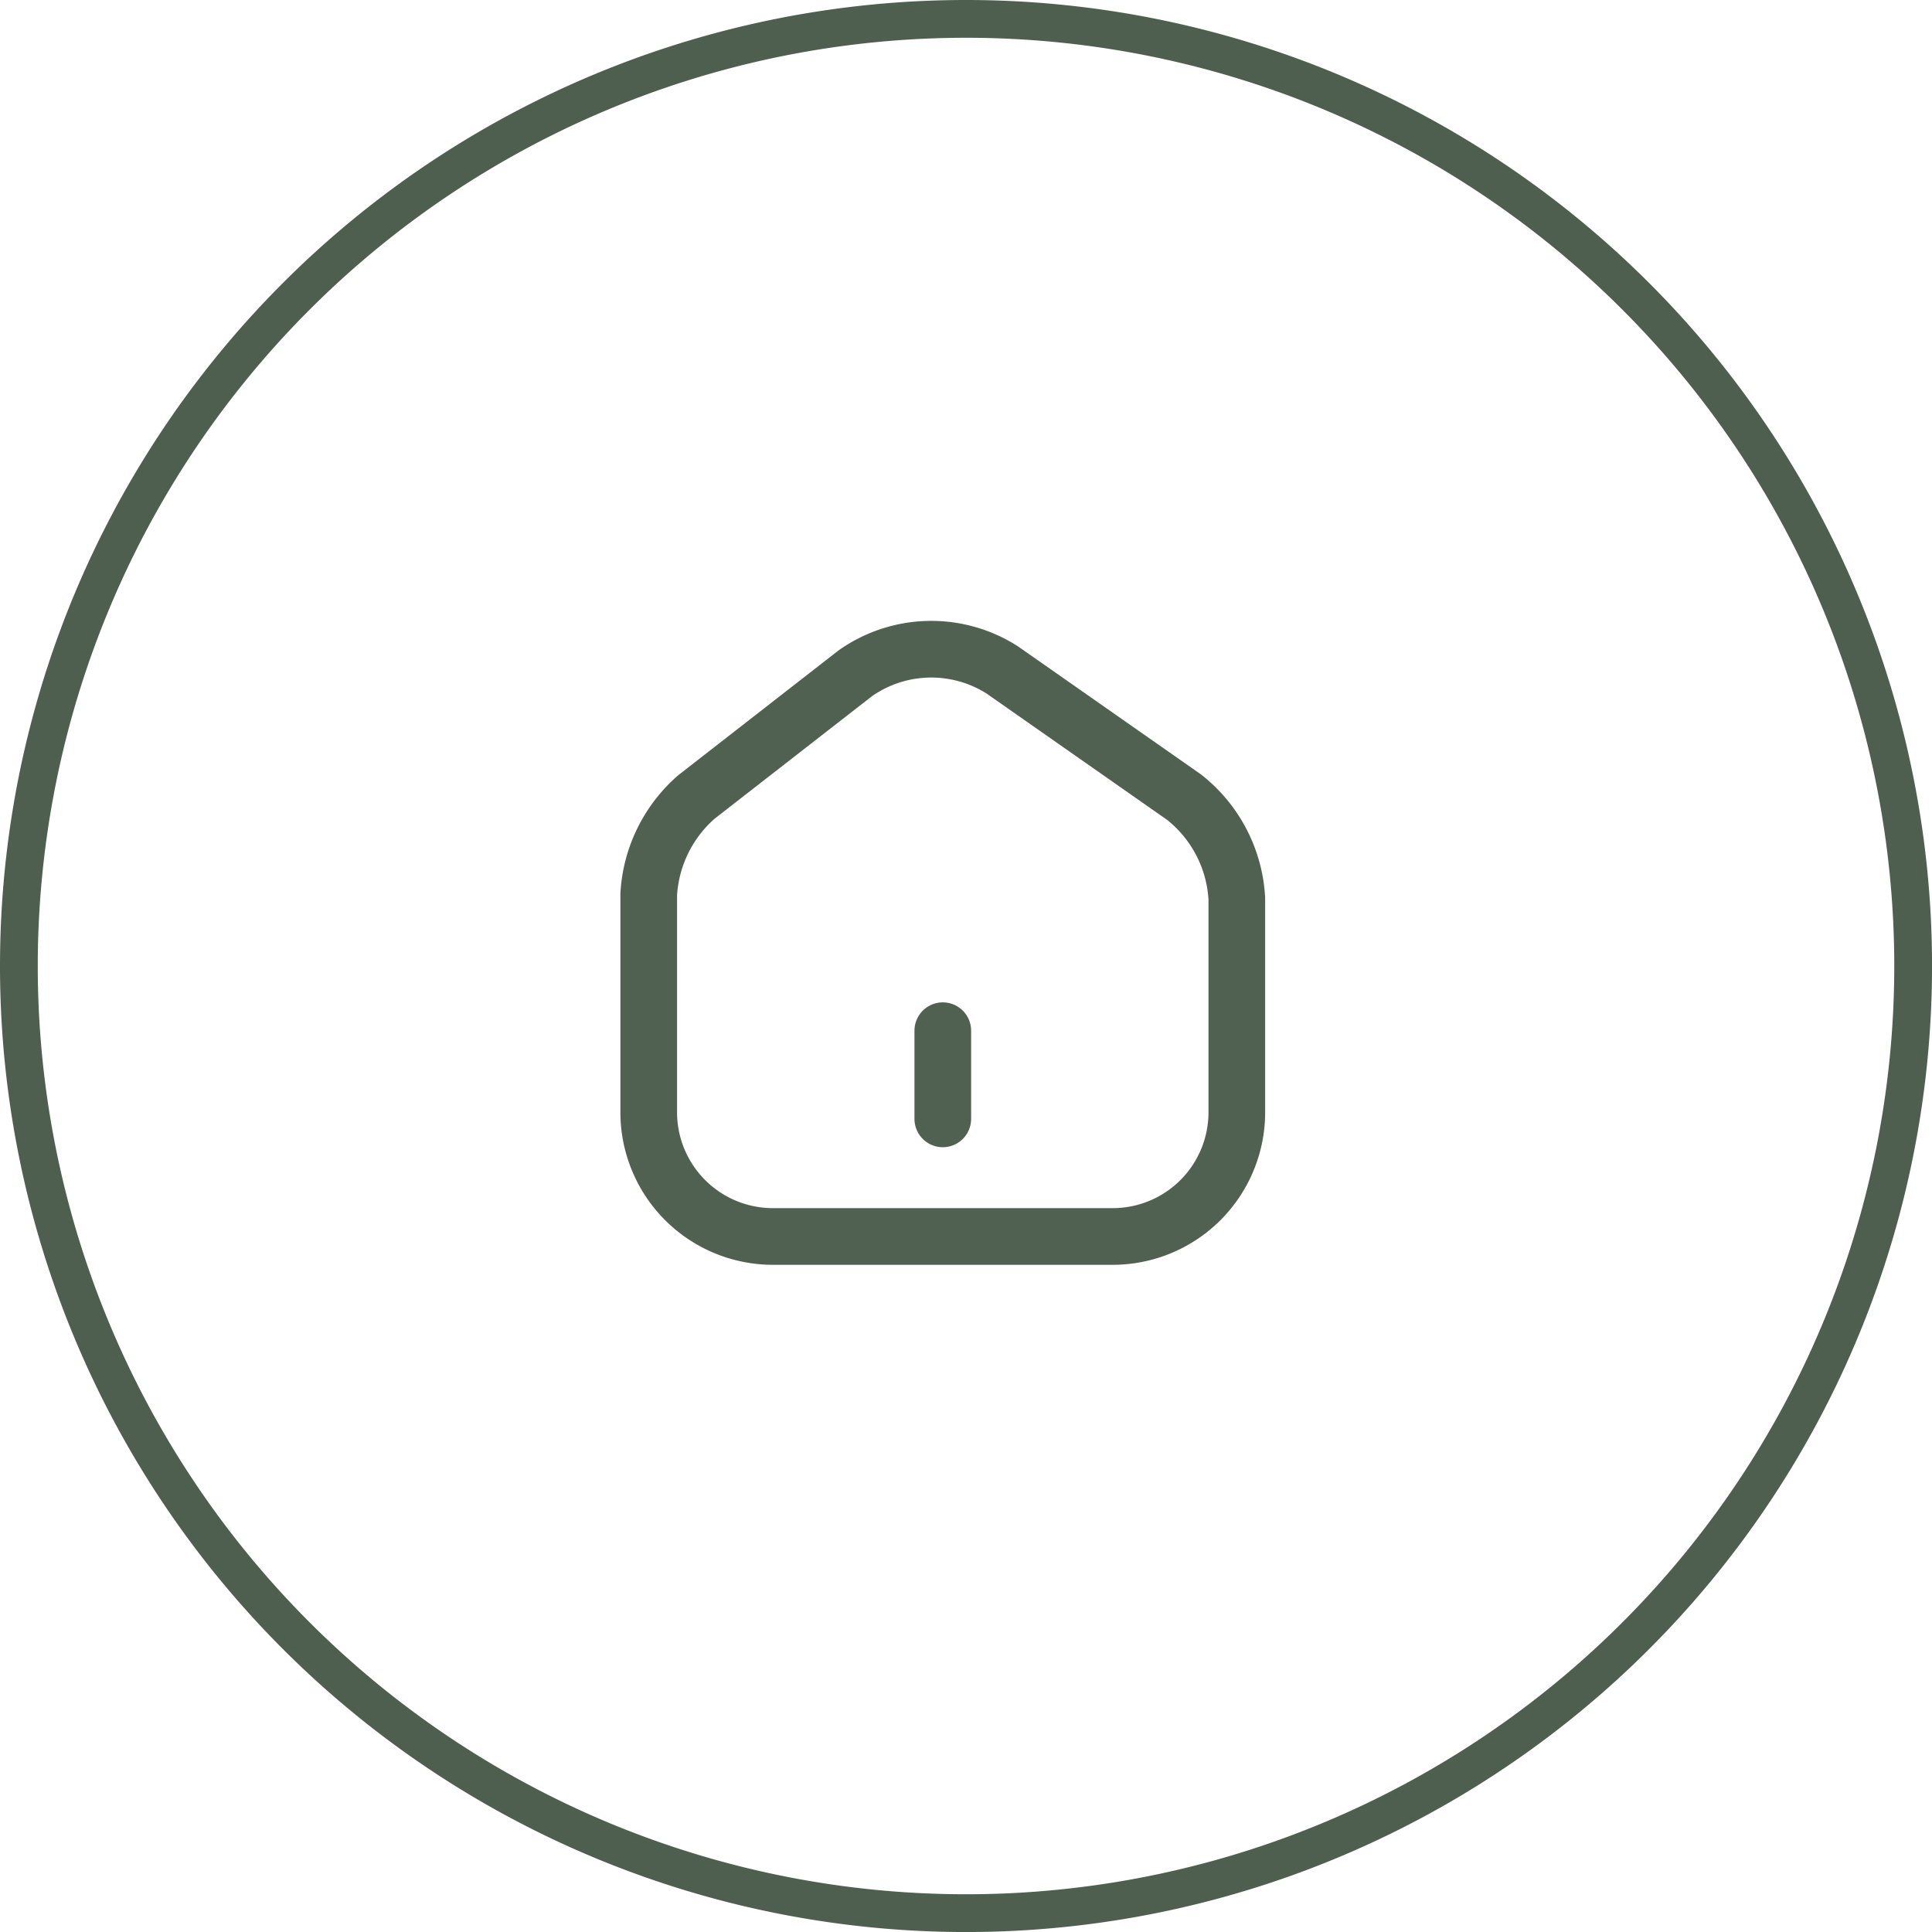
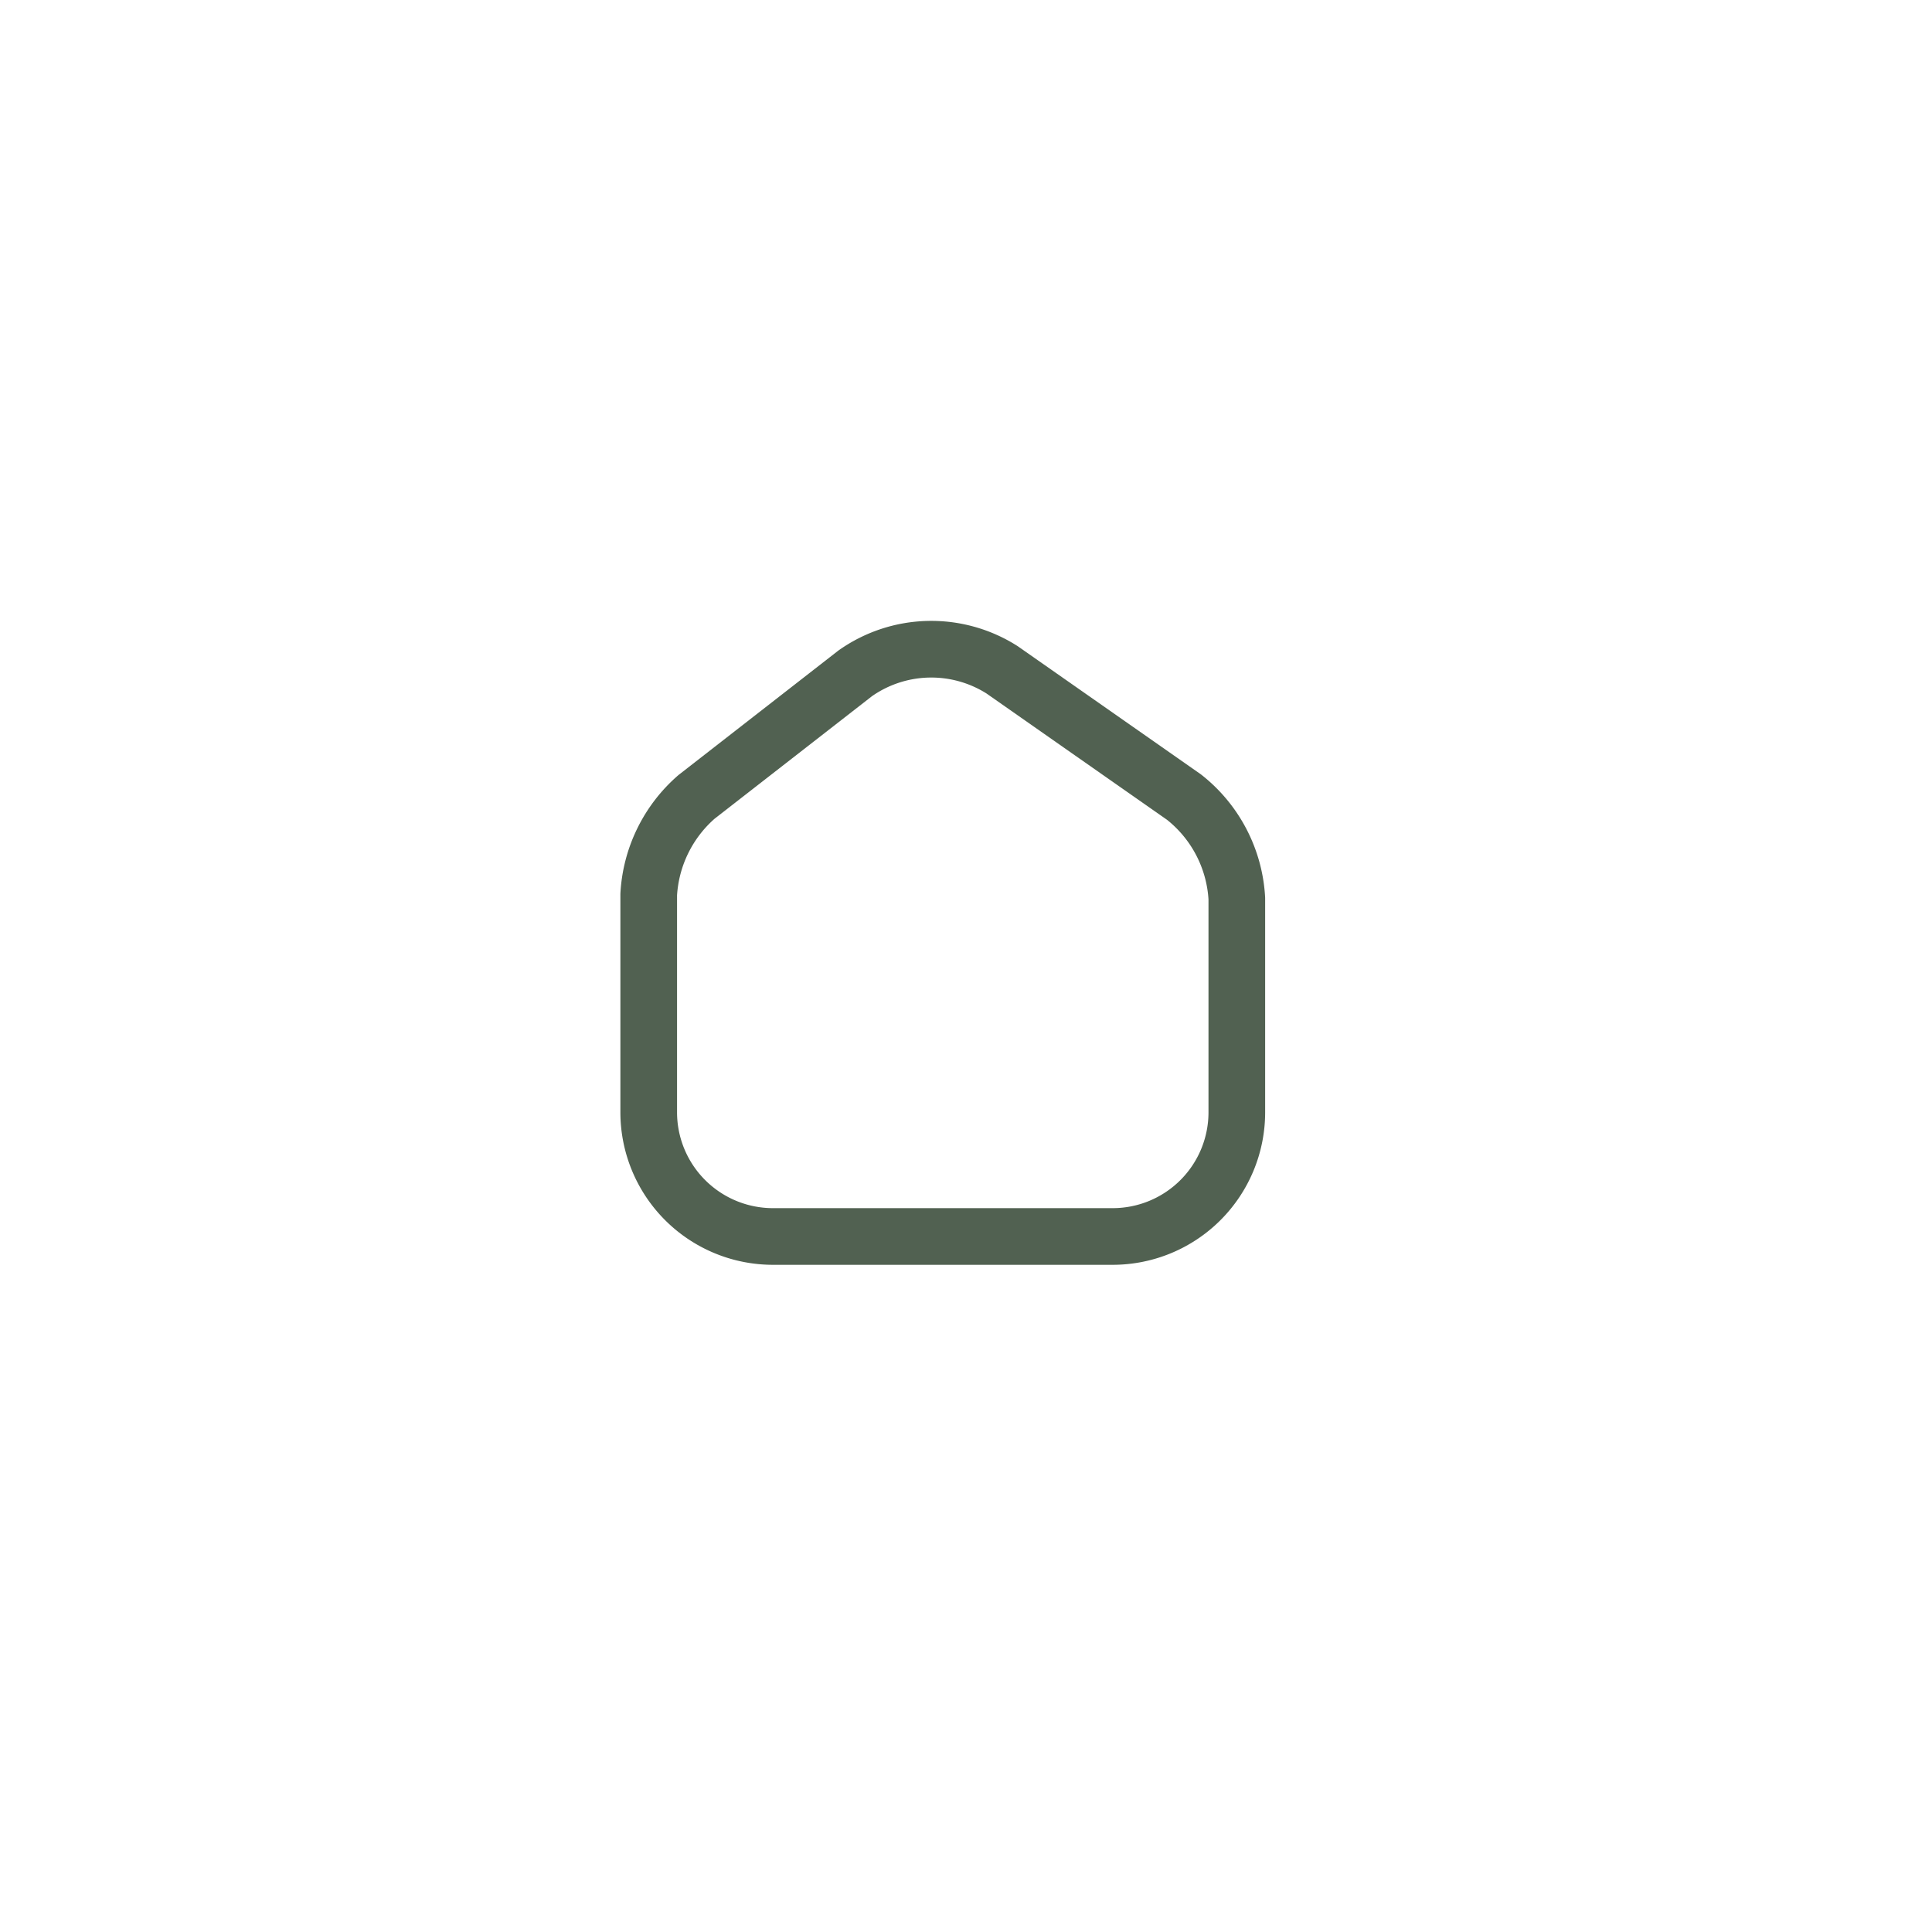
<svg xmlns="http://www.w3.org/2000/svg" width="51.147" height="51.147" viewBox="0 0 51.147 51.147">
  <g id="Group_2522" data-name="Group 2522" transform="translate(-1157.563 -79.926)">
-     <path id="Path_4264" data-name="Path 4264" d="M25.074,0A25.074,25.074,0,1,1,0,25.074,25.074,25.074,0,0,1,25.074,0Z" transform="translate(1158.063 80.426)" fill="none" stroke="#4f5f4f" stroke-width="1" />
    <g id="vuesax_linear_home-2" data-name="vuesax/linear/home-2" transform="translate(1173.18 95.543)">
      <g id="home-2" transform="translate(0 0)">
        <path id="Vector" d="M5.465.64l-4.2,3.27A3.7,3.7,0,0,0,0,6.494v5.768a3.289,3.289,0,0,0,3.277,3.285h9.015a3.287,3.287,0,0,0,3.277-3.277V6.6a3.677,3.677,0,0,0-1.4-2.686L9.357.547A3.493,3.493,0,0,0,5.465.64Z" transform="translate(1.557 1.57)" fill="none" stroke="#516151" stroke-linecap="round" stroke-linejoin="round" stroke-width="1.5" />
-         <path id="Vector-2" data-name="Vector" d="M0,2.335V0" transform="translate(9.342 11.669)" fill="none" stroke="#516151" stroke-linecap="round" stroke-linejoin="round" stroke-width="1.5" />
-         <path id="Vector-3" data-name="Vector" d="M0,0H18.683V18.683H0Z" fill="none" opacity="0" />
      </g>
    </g>
  </g>
</svg>